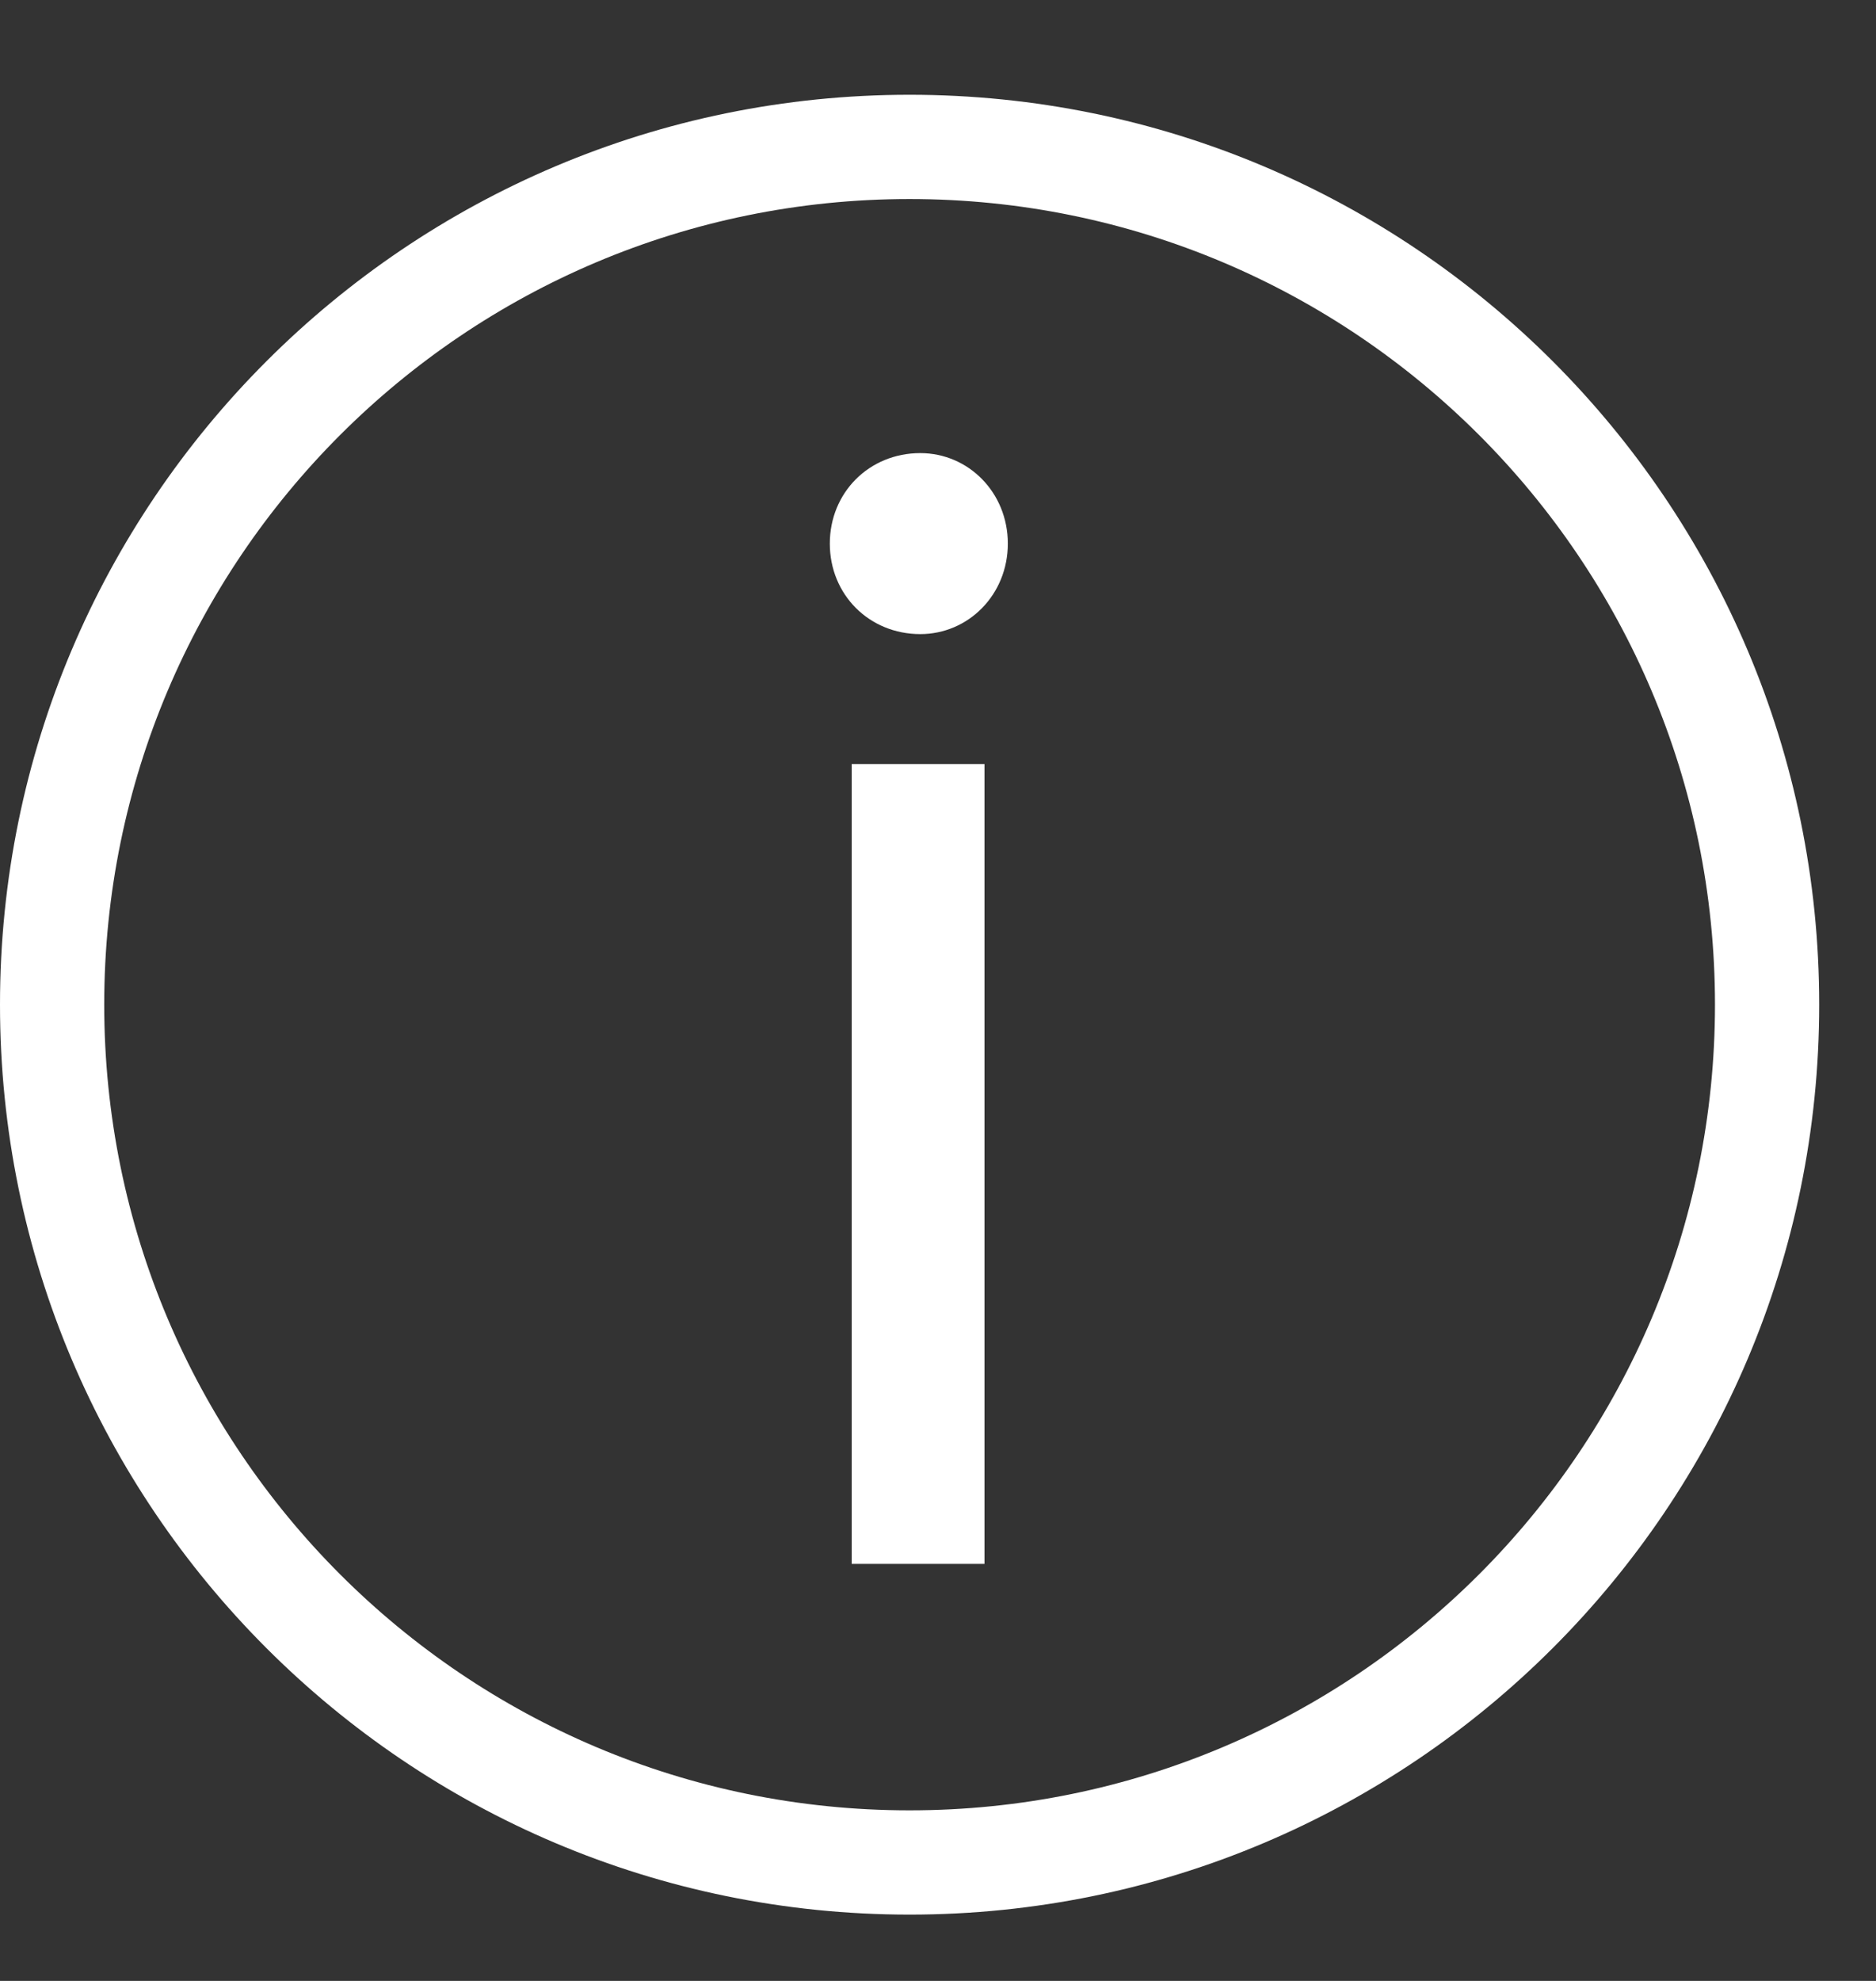
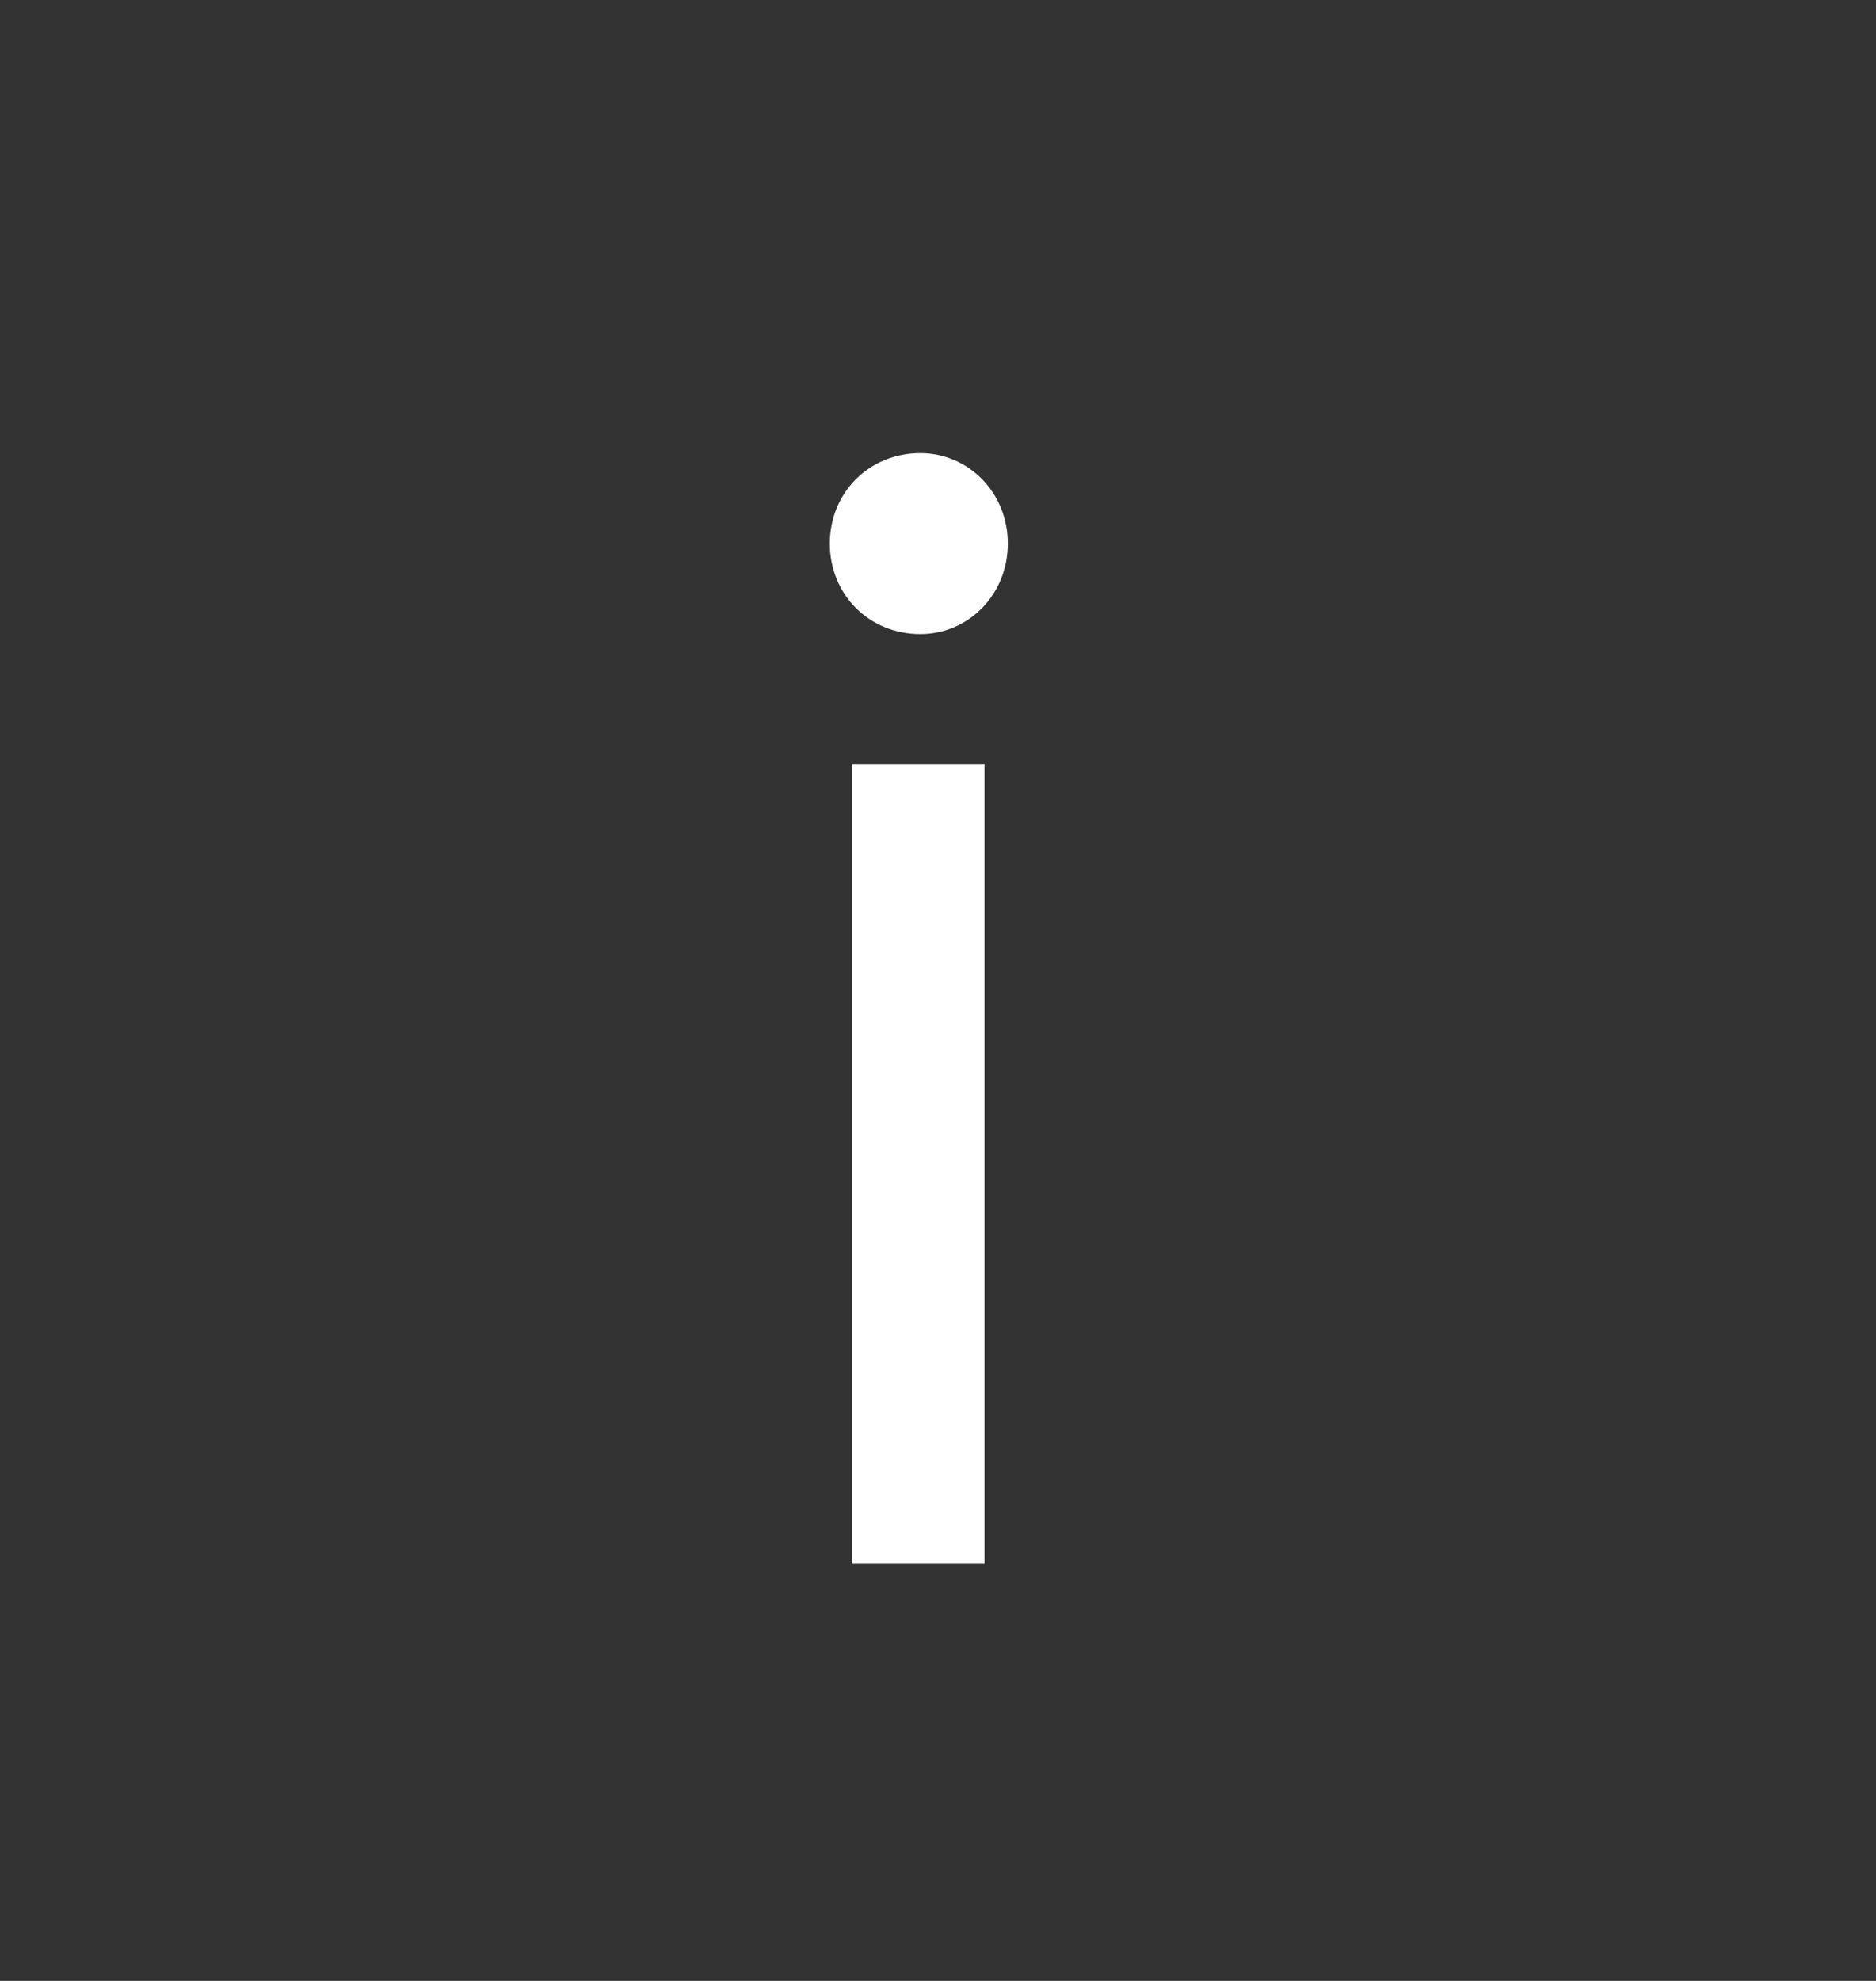
<svg xmlns="http://www.w3.org/2000/svg" width="18" height="19" viewBox="0 0 18 19" fill="none">
  <rect x="0" y="0" width="18" height="19" fill="#333333" stroke="none" />
-   <path fill-rule="evenodd" clip-rule="evenodd" d="M8.727 17.364C12.995 17.364 16.455 13.904 16.455 9.636C16.455 5.369 12.995 1.909 8.727 1.909C4.46 1.909 1 5.369 1 9.636C1 13.904 4.46 17.364 8.727 17.364ZM8.727 18.364C13.547 18.364 17.455 14.456 17.455 9.636C17.455 4.817 13.547 0.909 8.727 0.909C3.907 0.909 0 4.817 0 9.636C0 14.456 3.907 18.364 8.727 18.364Z" fill="white" />
  <path d="M8.172 15H9.446V7.328H8.172V15ZM8.83 6.082C9.292 6.082 9.67 5.704 9.67 5.214C9.67 4.724 9.292 4.346 8.83 4.346C8.34 4.346 7.962 4.724 7.962 5.214C7.962 5.704 8.34 6.082 8.83 6.082Z" fill="white" />
</svg>